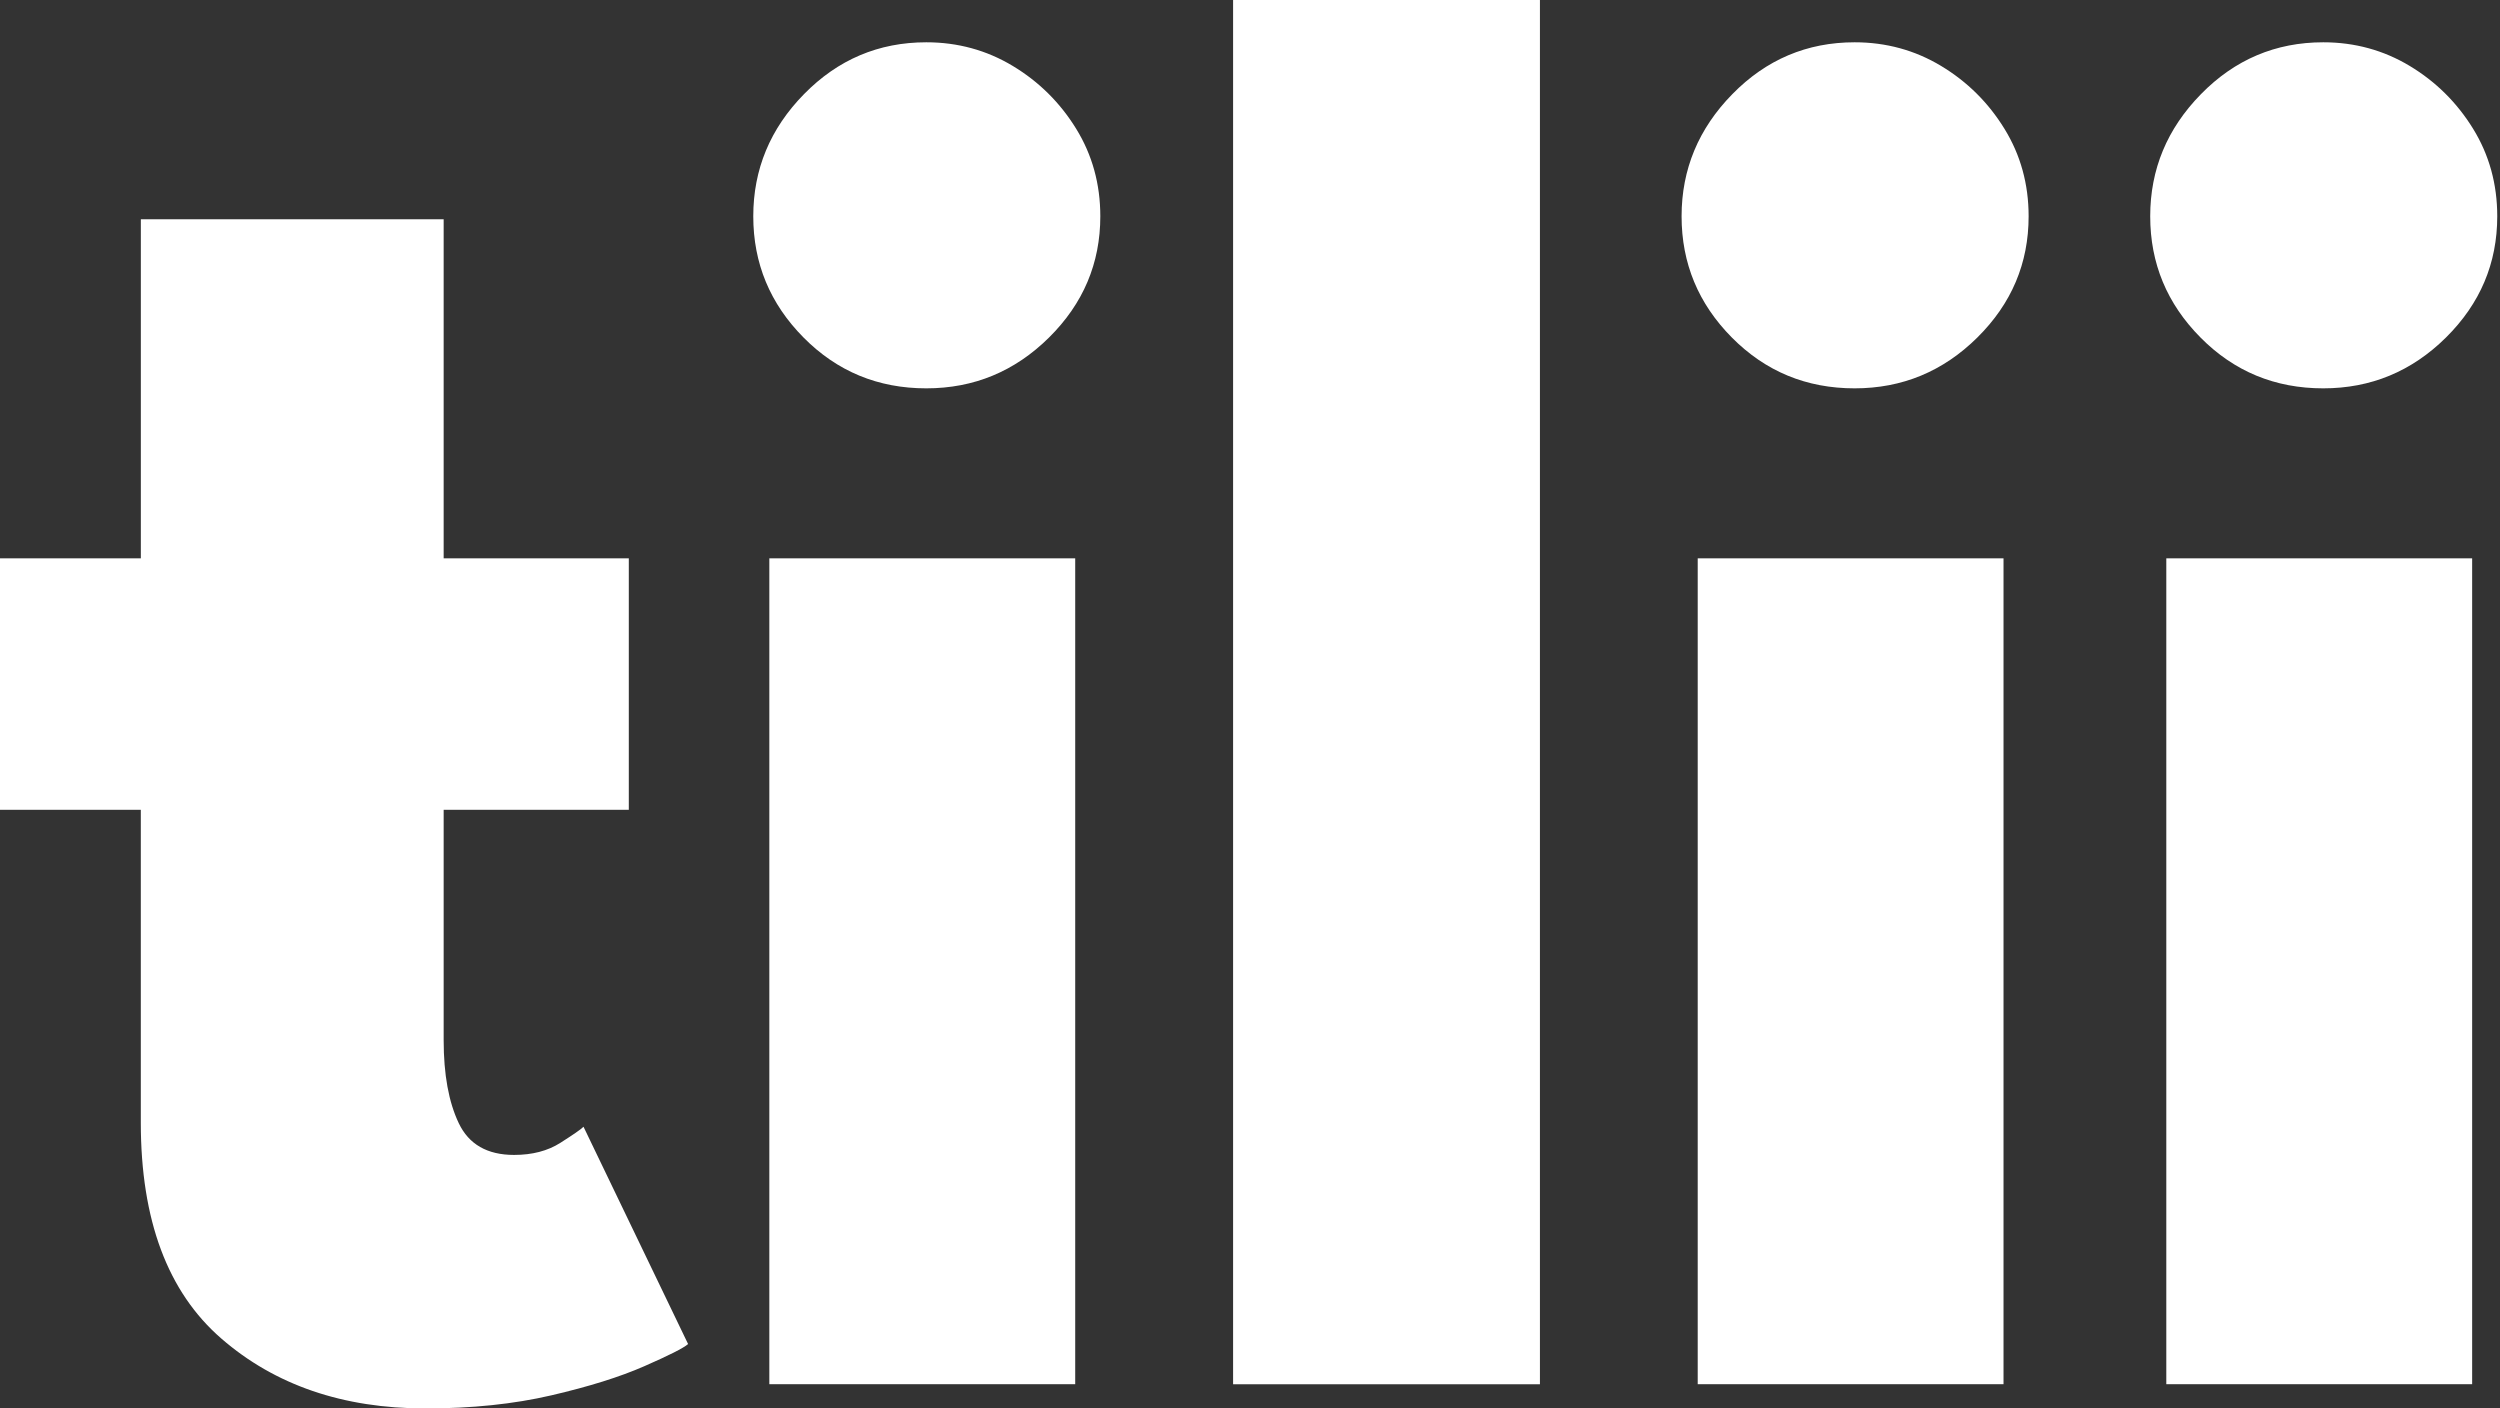
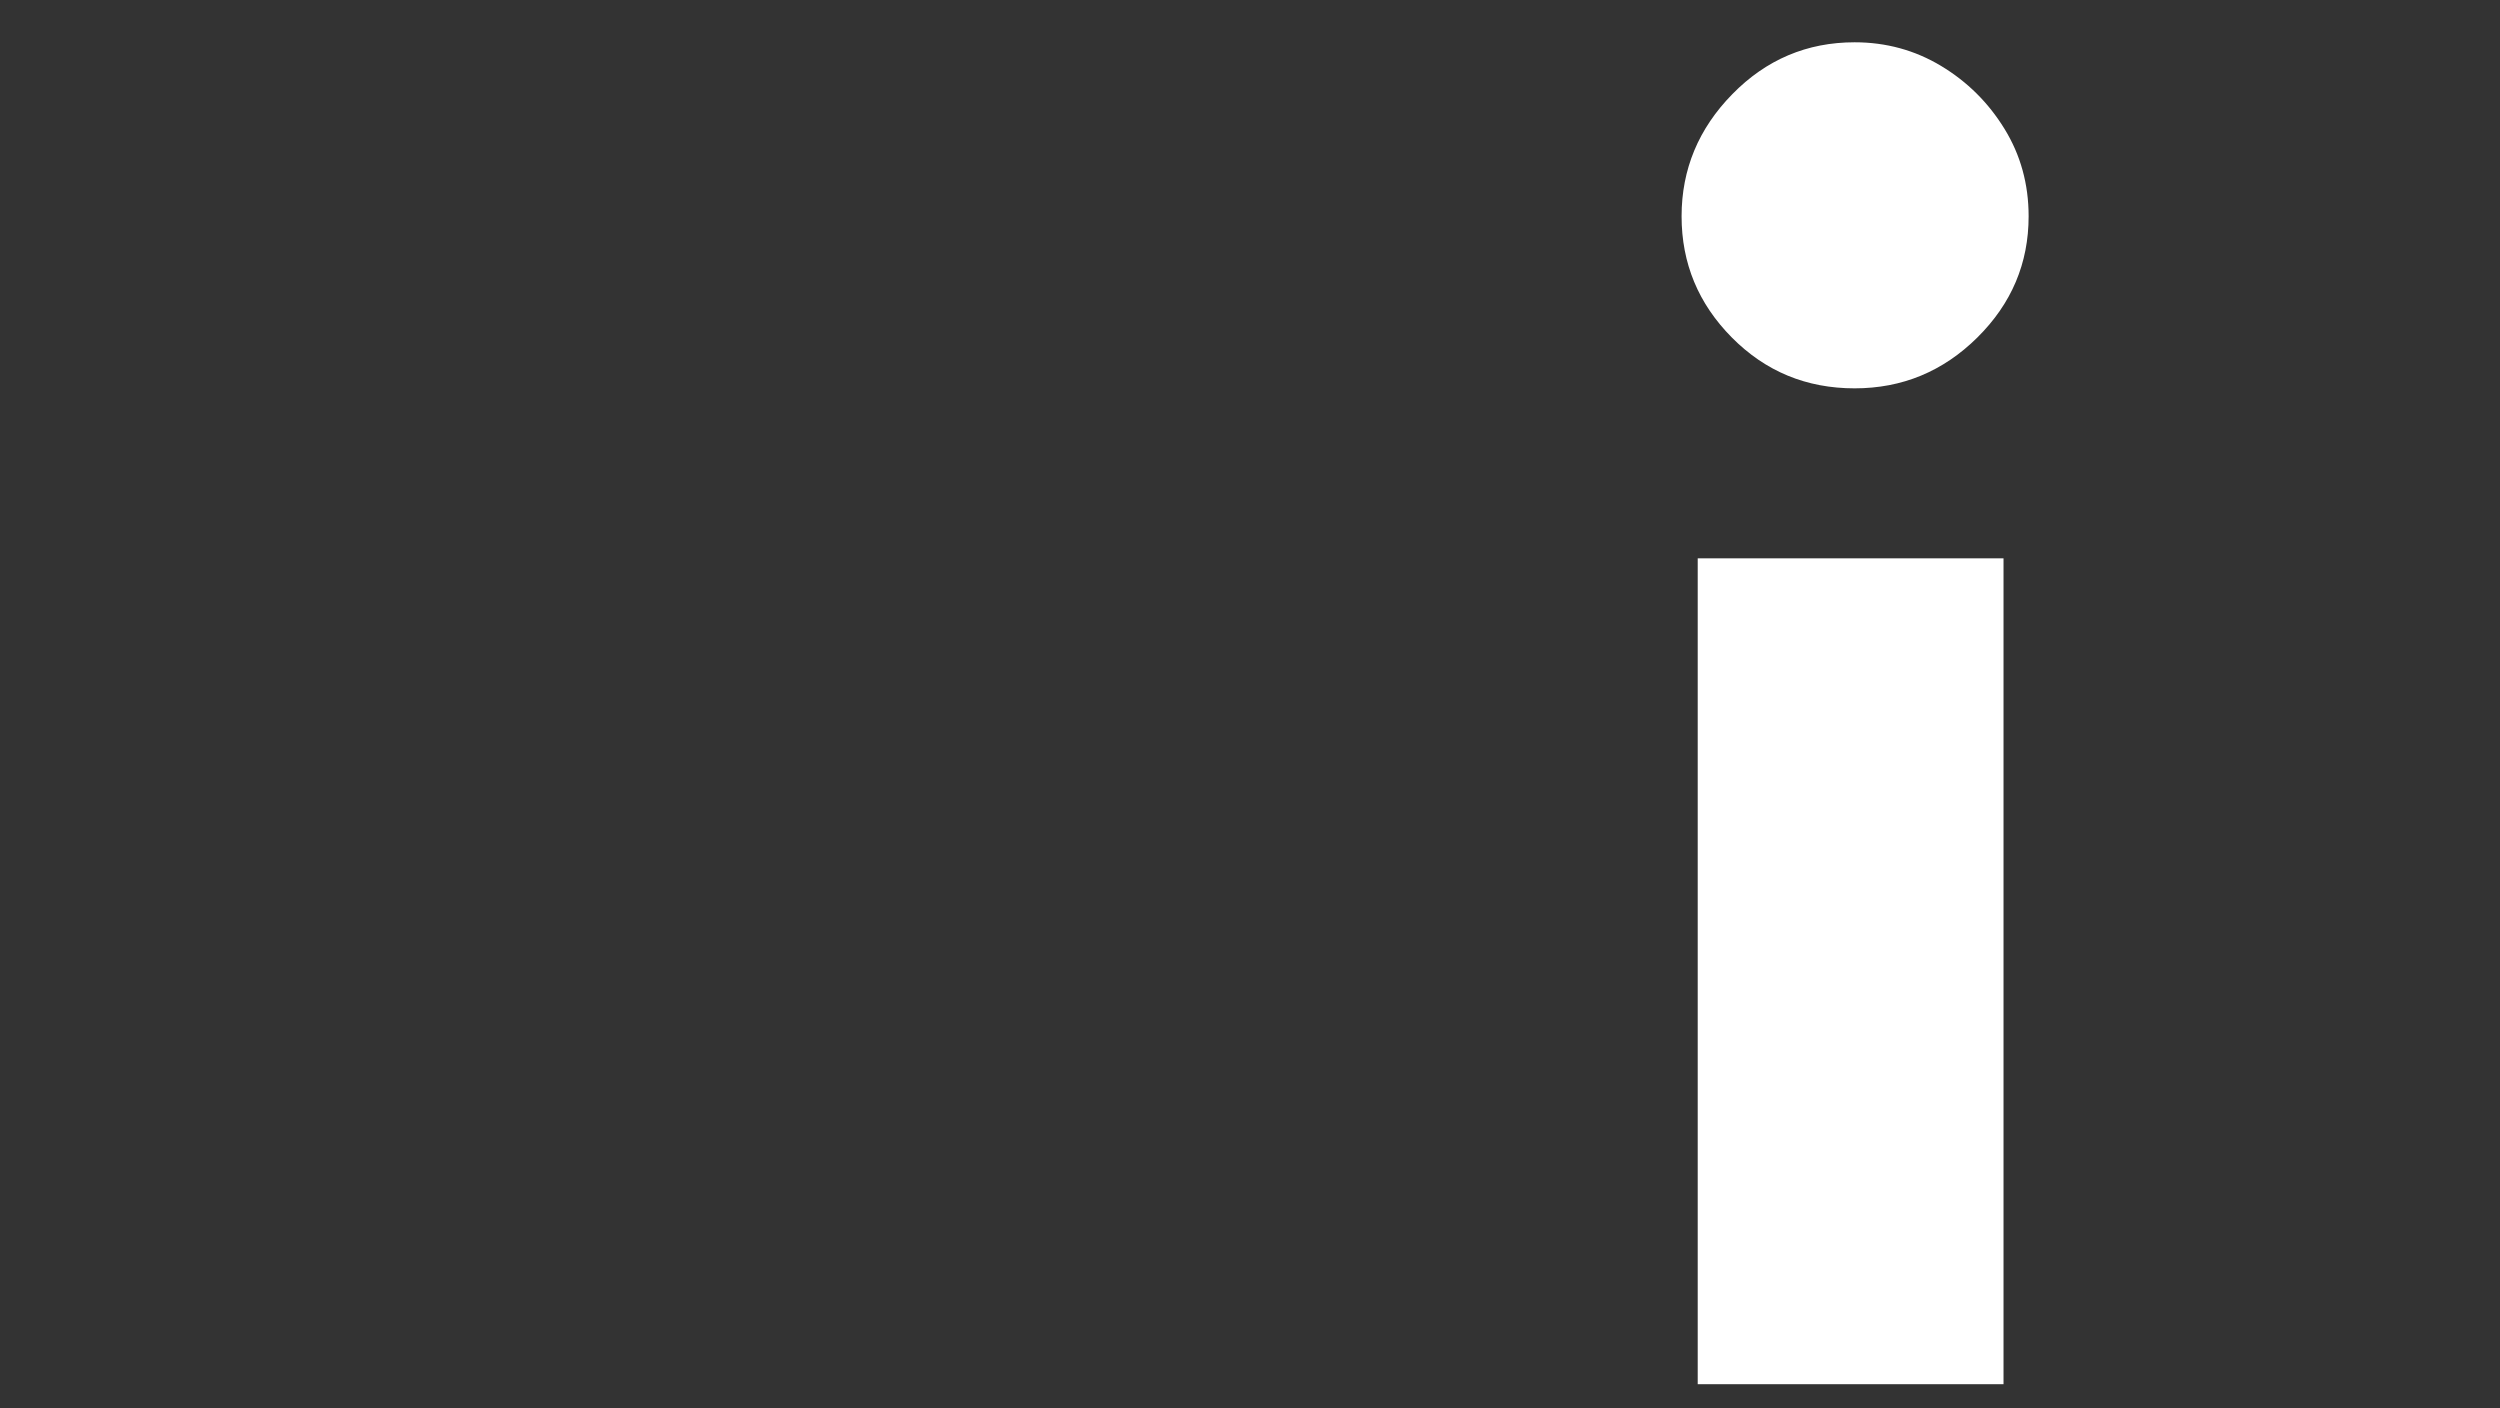
<svg xmlns="http://www.w3.org/2000/svg" width="71" height="40" viewBox="0 0 71 40" fill="none">
  <rect x="0" y="0" width="71" height="40" fill="#333333" stroke="none" />
-   <path d="M0 15.856H4V6.228H12.6V15.856H17.858V22.999H12.6V29.543C12.6 30.515 12.743 31.299 13.029 31.899C13.315 32.499 13.838 32.8 14.6 32.8C15.115 32.8 15.554 32.686 15.914 32.457C16.275 32.227 16.496 32.076 16.572 32L19.542 38.171C19.41 38.286 18.995 38.495 18.299 38.8C17.603 39.106 16.722 39.38 15.657 39.628C14.59 39.876 13.399 40 12.085 40C9.743 40 7.809 39.338 6.285 38.014C4.76 36.69 3.999 34.648 3.999 31.885V22.999H0V15.856Z" fill="white" />
-   <path d="M26.306 11.029C24.936 11.029 23.773 10.548 22.821 9.586C21.868 8.624 21.393 7.477 21.393 6.143C21.393 4.809 21.873 3.652 22.835 2.672C23.796 1.692 24.954 1.201 26.306 1.201C27.2 1.201 28.021 1.426 28.763 1.873C29.506 2.32 30.106 2.915 30.564 3.658C31.021 4.4 31.249 5.229 31.249 6.143C31.249 7.477 30.764 8.624 29.792 9.586C28.82 10.548 27.659 11.029 26.306 11.029ZM21.849 39.312V15.856H30.536V39.312H21.849Z" fill="white" />
-   <path d="M43.734 39.313H35.02V0H43.734V39.313Z" fill="white" />
  <path d="M52.672 11.029C51.3 11.029 50.139 10.548 49.185 9.586C48.232 8.624 47.757 7.477 47.757 6.143C47.757 4.809 48.238 3.652 49.2 2.672C50.16 1.692 51.319 1.201 52.671 1.201C53.565 1.201 54.385 1.426 55.128 1.873C55.87 2.32 56.47 2.915 56.927 3.658C57.384 4.4 57.613 5.229 57.613 6.143C57.613 7.477 57.128 8.624 56.156 9.586C55.184 10.548 54.023 11.029 52.671 11.029H52.672ZM48.215 39.312V15.856H56.9V39.312H48.215Z" fill="white" />
-   <path d="M65.98 11.029C64.609 11.029 63.447 10.548 62.495 9.586C61.541 8.624 61.066 7.477 61.066 6.143C61.066 4.809 61.547 3.652 62.509 2.672C63.469 1.692 64.628 1.201 65.98 1.201C66.874 1.201 67.694 1.426 68.437 1.873C69.179 2.32 69.779 2.915 70.237 3.658C70.694 4.4 70.922 5.229 70.922 6.143C70.922 7.477 70.437 8.624 69.465 9.586C68.493 10.548 67.332 11.029 65.98 11.029ZM61.523 39.312V15.856H70.209V39.312H61.523Z" fill="white" />
</svg>